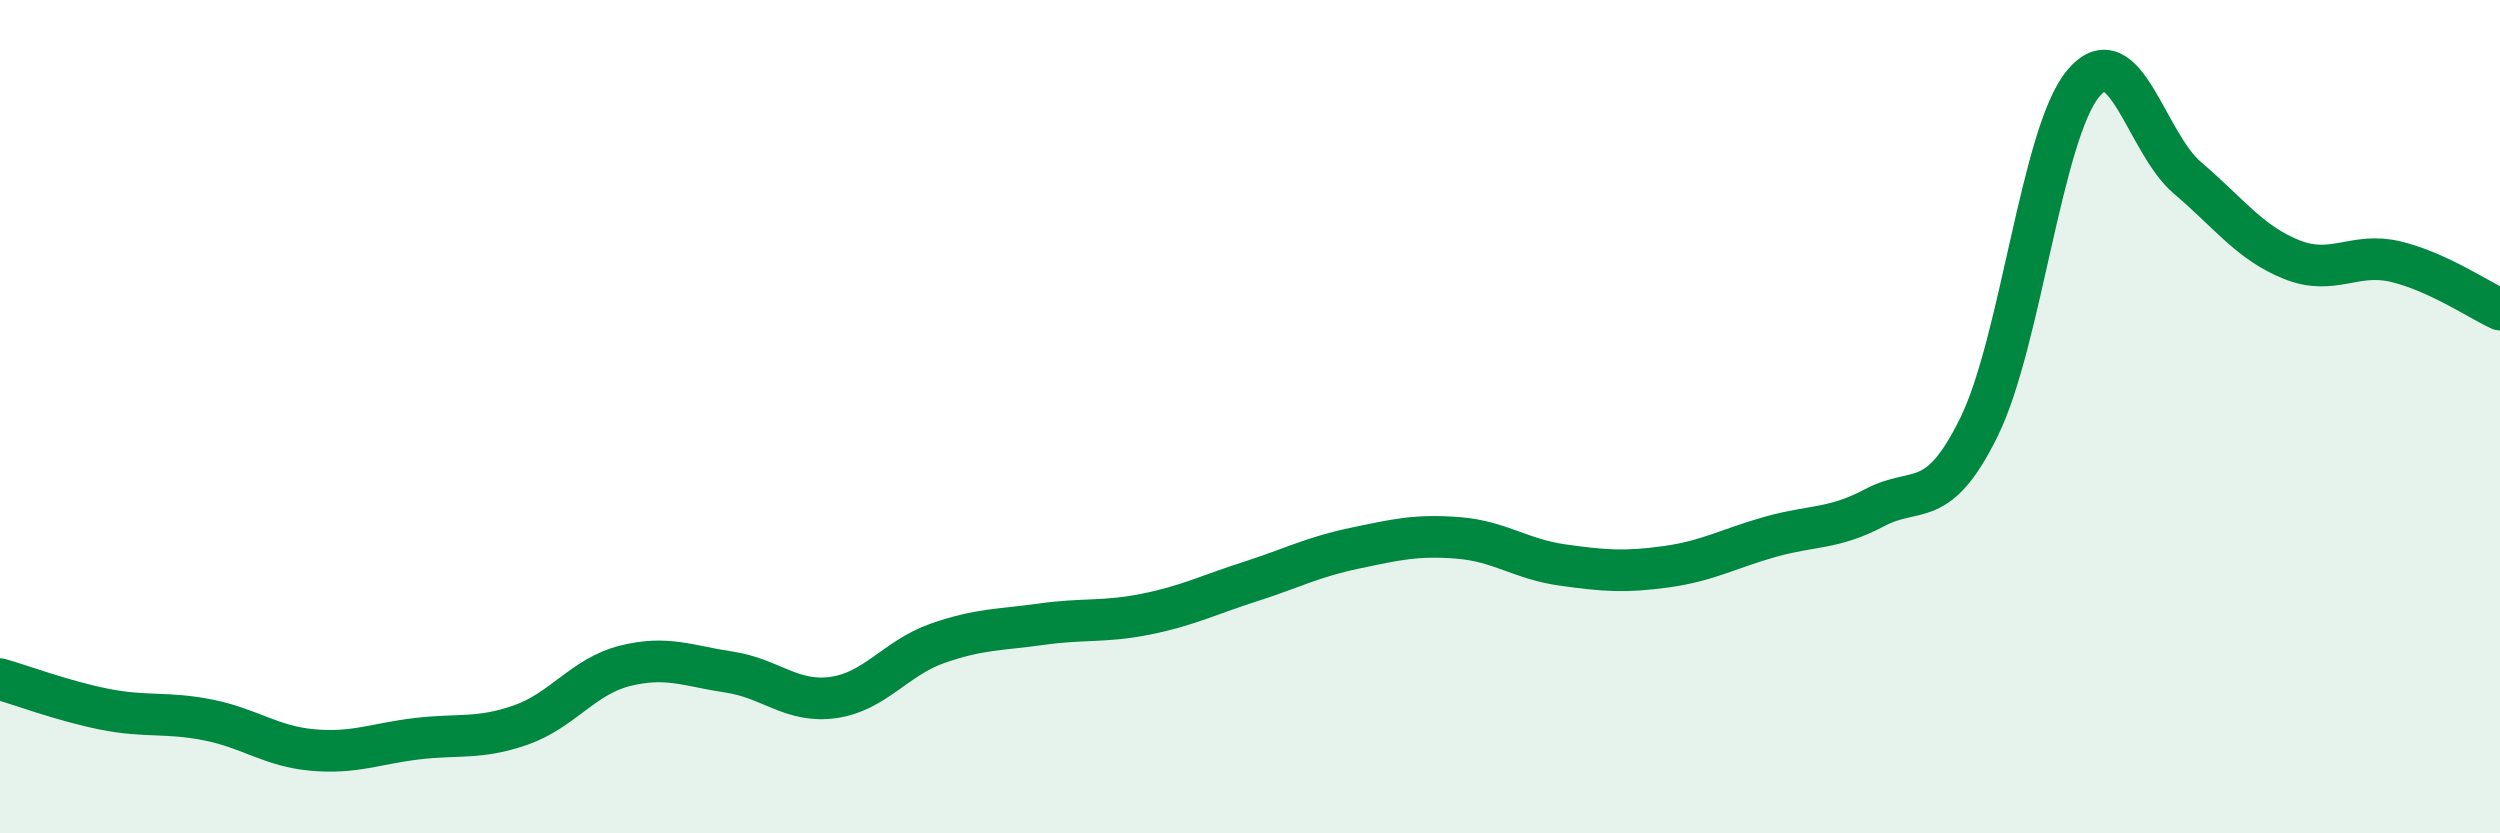
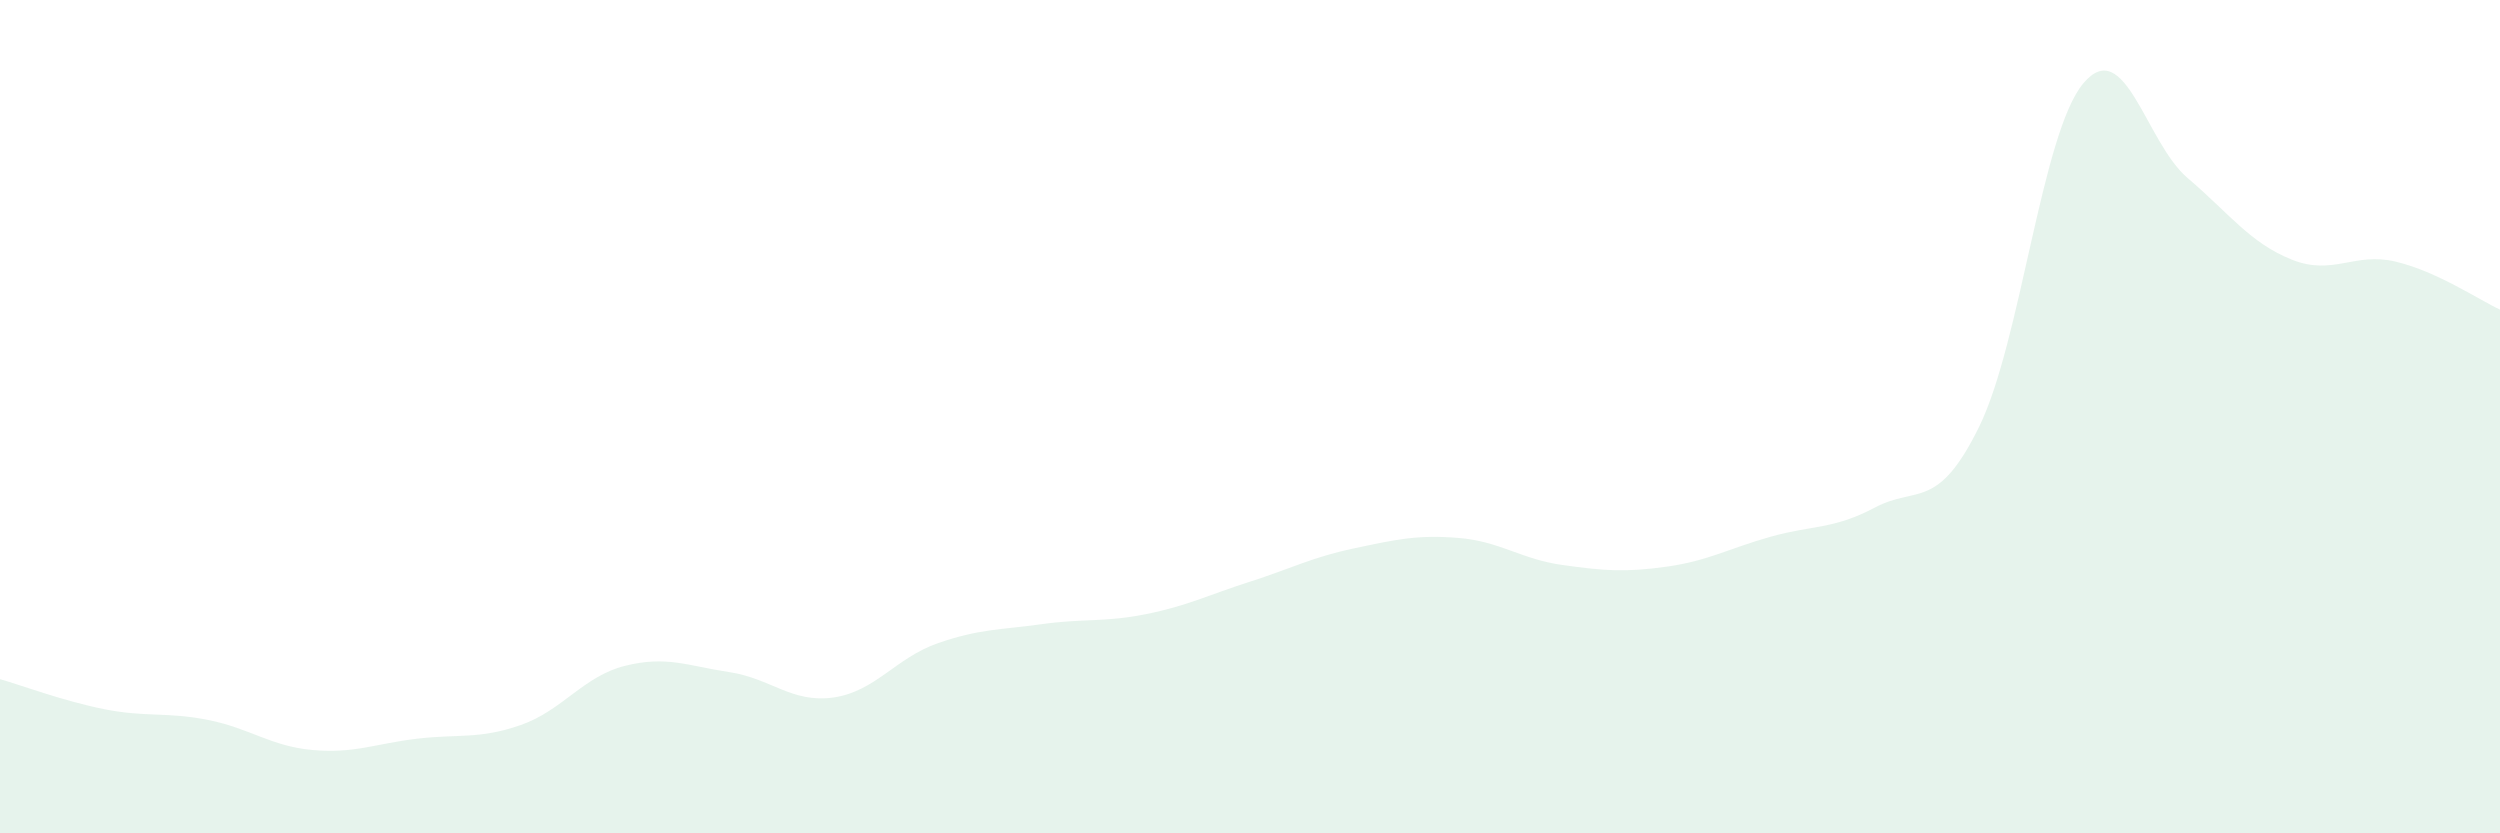
<svg xmlns="http://www.w3.org/2000/svg" width="60" height="20" viewBox="0 0 60 20">
  <path d="M 0,16.3 C 0.5,16.44 1.5,16.82 2.5,17.02 C 3.5,17.22 4,17.08 5,17.28 C 6,17.48 6.5,17.91 7.5,18 C 8.5,18.09 9,17.85 10,17.73 C 11,17.61 11.5,17.75 12.5,17.4 C 13.5,17.05 14,16.23 15,15.98 C 16,15.73 16.5,15.98 17.5,16.13 C 18.5,16.28 19,16.88 20,16.74 C 21,16.6 21.5,15.79 22.5,15.44 C 23.5,15.09 24,15.12 25,14.98 C 26,14.84 26.5,14.94 27.5,14.74 C 28.5,14.54 29,14.28 30,13.96 C 31,13.64 31.5,13.37 32.5,13.16 C 33.5,12.95 34,12.83 35,12.91 C 36,12.99 36.5,13.42 37.5,13.56 C 38.5,13.7 39,13.74 40,13.6 C 41,13.46 41.5,13.16 42.5,12.88 C 43.5,12.6 44,12.71 45,12.18 C 46,11.65 46.5,12.28 47.5,10.24 C 48.5,8.2 49,3.19 50,2 C 51,0.81 51.5,3.42 52.5,4.27 C 53.5,5.12 54,5.83 55,6.23 C 56,6.63 56.5,6.04 57.5,6.28 C 58.5,6.52 59.5,7.2 60,7.43L60 20L0 20Z" fill="#008740" opacity="0.1" stroke-linecap="round" stroke-linejoin="round" />
-   <path d="M 0,16.3 C 0.5,16.44 1.5,16.82 2.5,17.02 C 3.5,17.22 4,17.08 5,17.28 C 6,17.48 6.5,17.91 7.5,18 C 8.5,18.09 9,17.85 10,17.73 C 11,17.61 11.5,17.75 12.5,17.4 C 13.5,17.05 14,16.23 15,15.98 C 16,15.73 16.5,15.98 17.5,16.13 C 18.5,16.28 19,16.88 20,16.74 C 21,16.6 21.5,15.79 22.5,15.44 C 23.5,15.09 24,15.12 25,14.98 C 26,14.84 26.5,14.94 27.5,14.74 C 28.5,14.54 29,14.28 30,13.96 C 31,13.64 31.5,13.37 32.5,13.16 C 33.5,12.95 34,12.83 35,12.91 C 36,12.99 36.5,13.42 37.5,13.56 C 38.5,13.7 39,13.74 40,13.6 C 41,13.46 41.5,13.16 42.5,12.88 C 43.5,12.6 44,12.71 45,12.18 C 46,11.65 46.5,12.28 47.5,10.24 C 48.5,8.2 49,3.19 50,2 C 51,0.81 51.5,3.42 52.5,4.27 C 53.5,5.12 54,5.83 55,6.23 C 56,6.63 56.5,6.04 57.5,6.28 C 58.5,6.52 59.5,7.2 60,7.43" stroke="#008740" stroke-width="1" fill="none" stroke-linecap="round" stroke-linejoin="round" />
</svg>